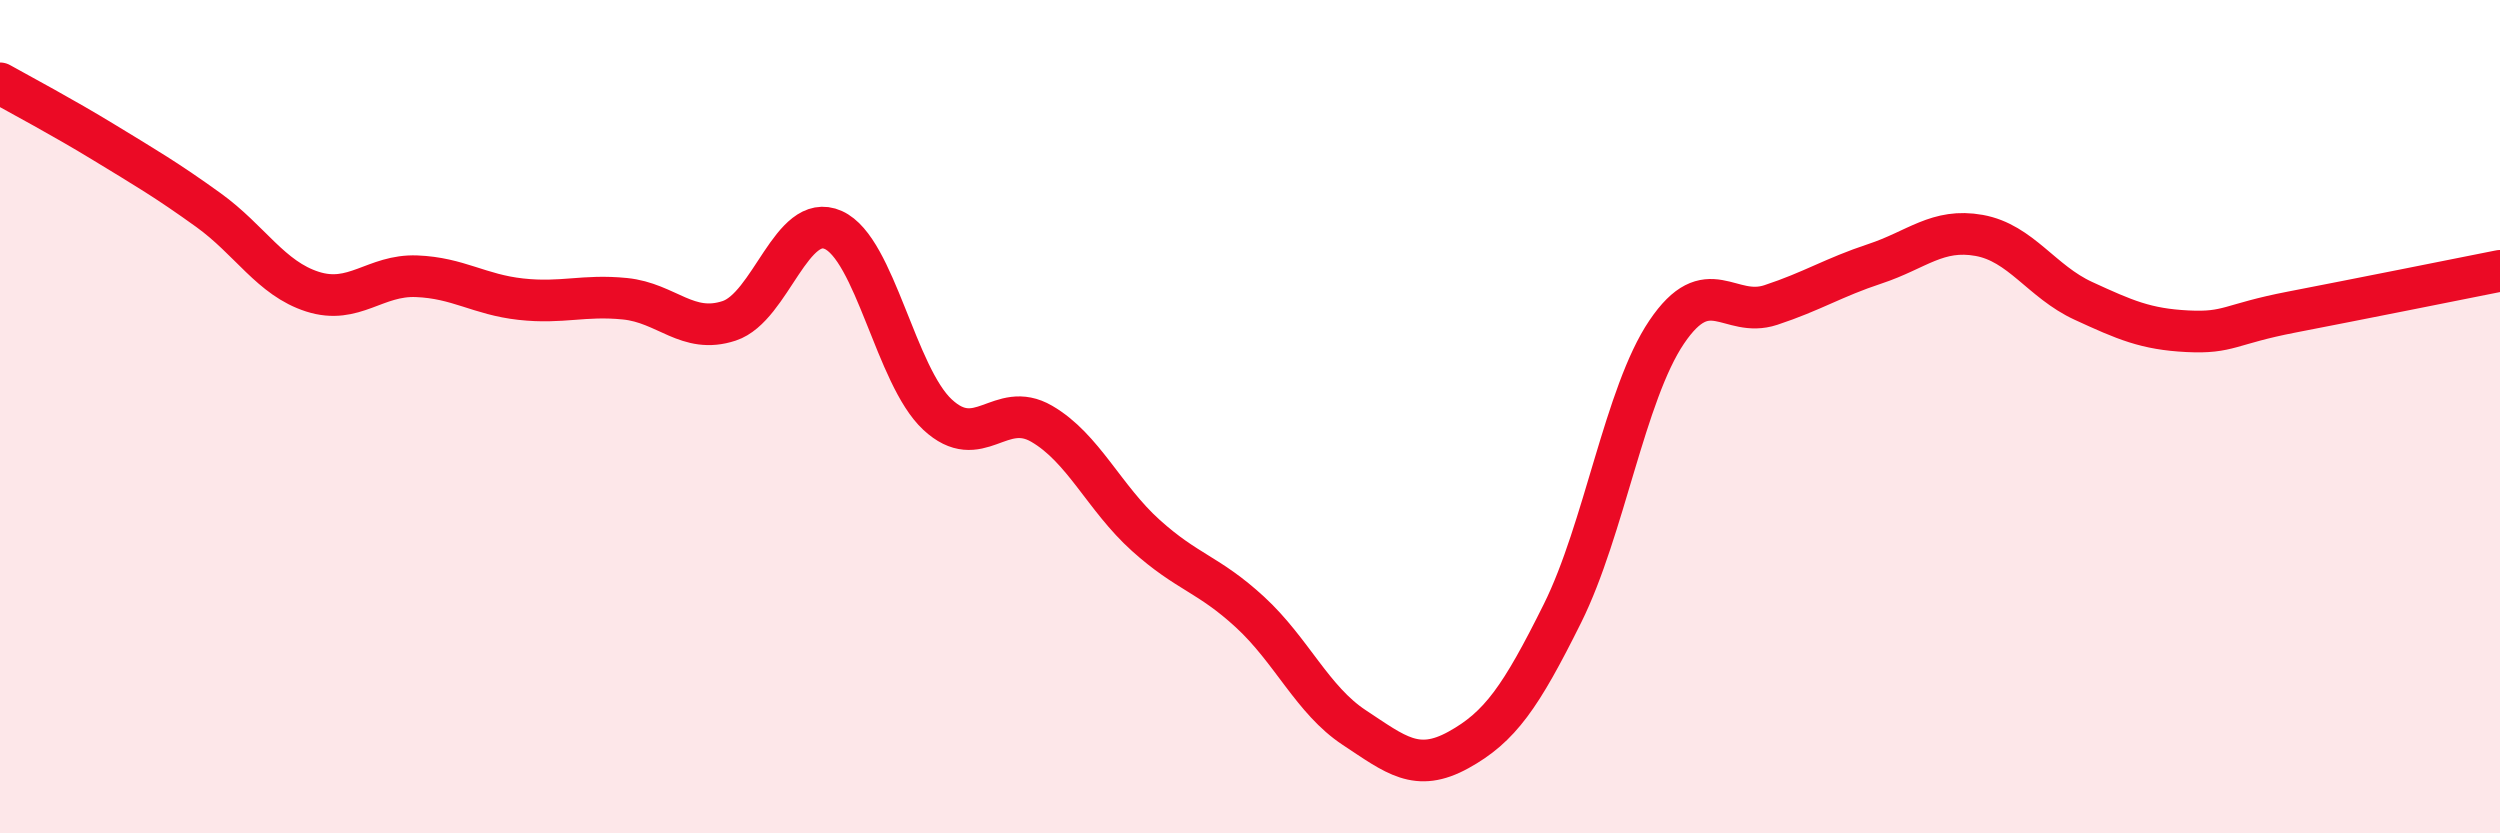
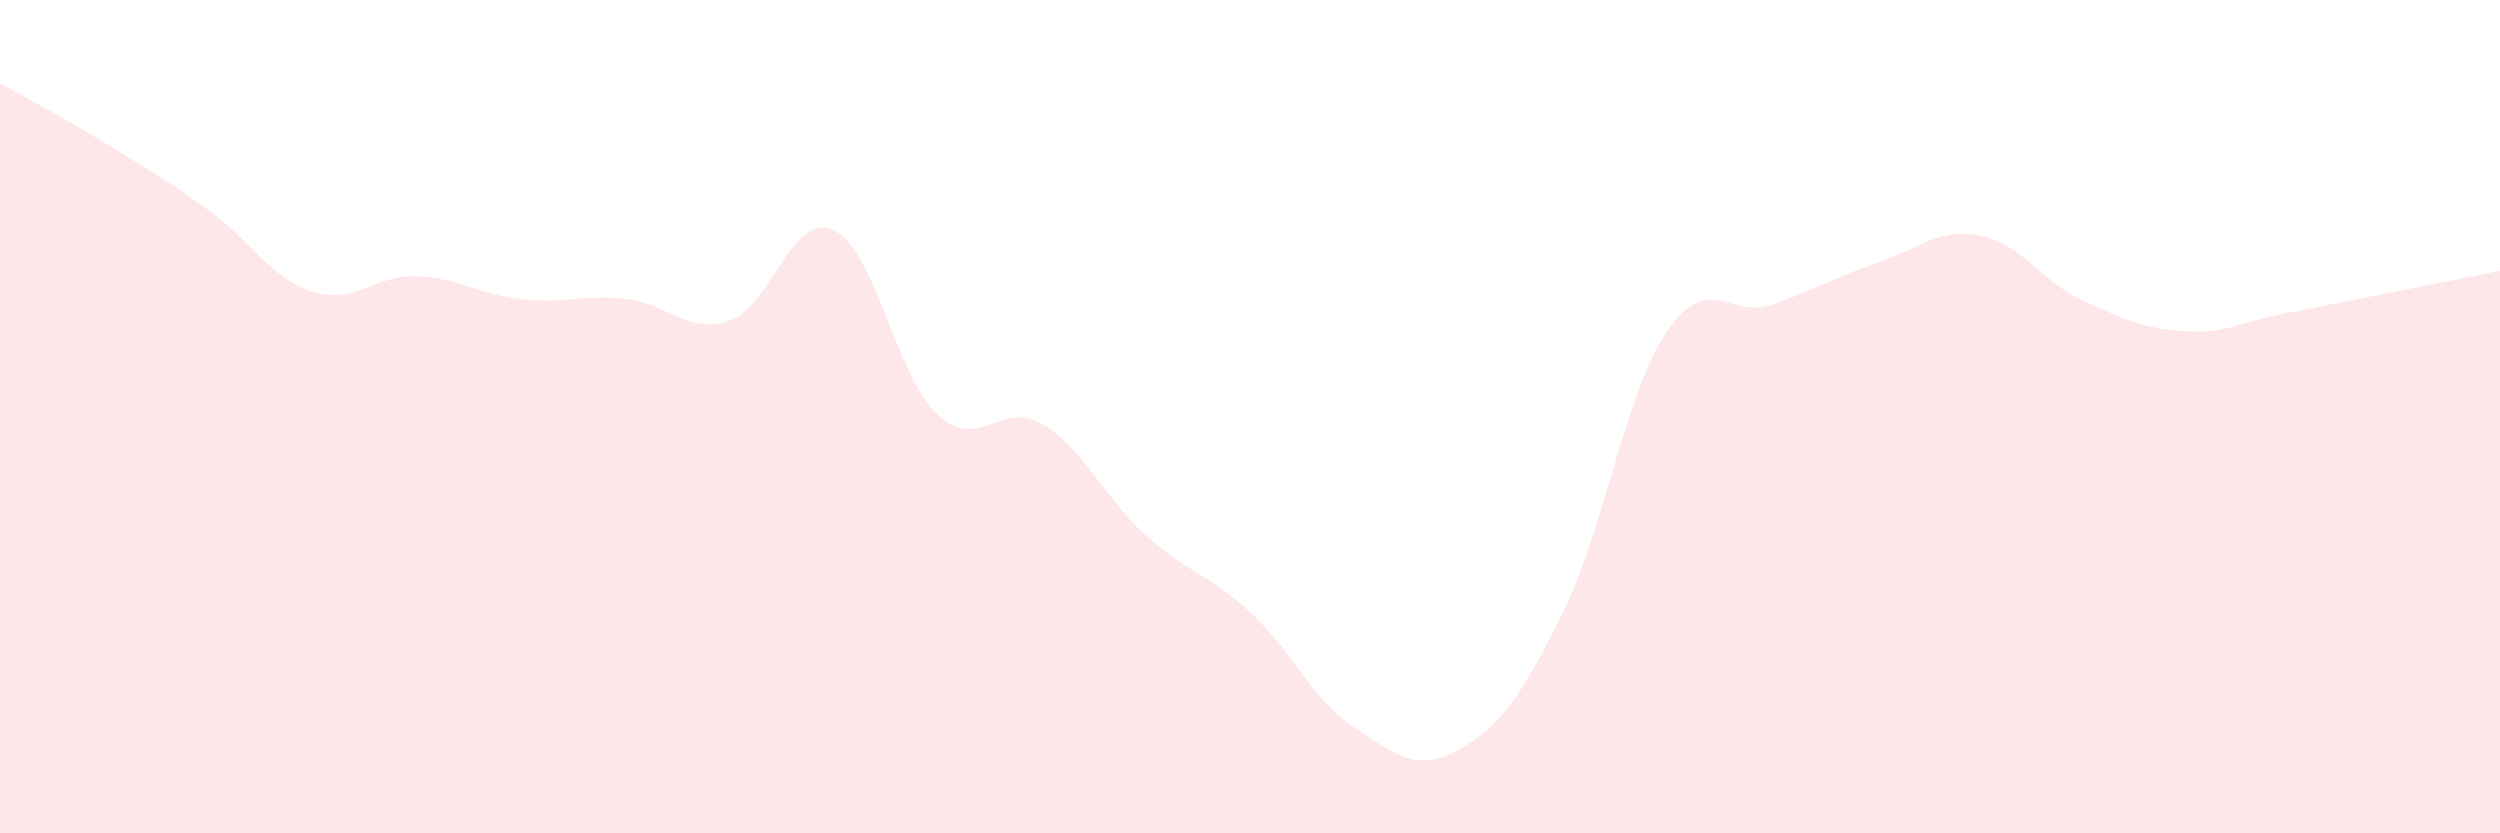
<svg xmlns="http://www.w3.org/2000/svg" width="60" height="20" viewBox="0 0 60 20">
  <path d="M 0,2 C 0.5,2.28 1.5,2.81 2.5,3.42 C 3.5,4.03 4,4.32 5,5.04 C 6,5.76 6.5,6.68 7.5,7 C 8.5,7.32 9,6.59 10,6.63 C 11,6.67 11.5,7.07 12.5,7.18 C 13.5,7.29 14,7.07 15,7.17 C 16,7.27 16.5,8.03 17.5,7.7 C 18.5,7.37 19,5.07 20,5.52 C 21,5.97 21.5,9.02 22.5,9.95 C 23.5,10.88 24,9.59 25,10.17 C 26,10.75 26.5,11.95 27.5,12.85 C 28.5,13.75 29,13.77 30,14.69 C 31,15.61 31.5,16.8 32.5,17.46 C 33.5,18.12 34,18.55 35,18 C 36,17.45 36.5,16.73 37.5,14.72 C 38.5,12.71 39,9.45 40,7.97 C 41,6.49 41.5,7.65 42.5,7.32 C 43.5,6.99 44,6.66 45,6.33 C 46,6 46.5,5.47 47.5,5.65 C 48.5,5.83 49,6.76 50,7.22 C 51,7.68 51.5,7.9 52.5,7.95 C 53.5,8 53.5,7.78 55,7.49 C 56.5,7.2 59,6.7 60,6.5L60 20L0 20Z" fill="#EB0A25" opacity="0.1" stroke-linecap="round" stroke-linejoin="round" />
-   <path d="M 0,2 C 0.5,2.28 1.5,2.81 2.5,3.42 C 3.5,4.03 4,4.32 5,5.04 C 6,5.76 6.5,6.68 7.5,7 C 8.5,7.32 9,6.59 10,6.63 C 11,6.67 11.5,7.07 12.5,7.18 C 13.5,7.29 14,7.07 15,7.17 C 16,7.27 16.5,8.03 17.5,7.7 C 18.5,7.37 19,5.07 20,5.52 C 21,5.97 21.5,9.02 22.5,9.95 C 23.5,10.88 24,9.59 25,10.17 C 26,10.75 26.5,11.95 27.5,12.85 C 28.5,13.75 29,13.77 30,14.69 C 31,15.61 31.5,16.8 32.5,17.46 C 33.5,18.12 34,18.55 35,18 C 36,17.45 36.5,16.73 37.5,14.72 C 38.5,12.71 39,9.45 40,7.97 C 41,6.49 41.5,7.65 42.5,7.32 C 43.5,6.99 44,6.66 45,6.33 C 46,6 46.5,5.47 47.5,5.65 C 48.5,5.83 49,6.76 50,7.22 C 51,7.68 51.5,7.9 52.5,7.95 C 53.5,8 53.5,7.78 55,7.49 C 56.5,7.2 59,6.7 60,6.5" stroke="#EB0A25" stroke-width="1" fill="none" stroke-linecap="round" stroke-linejoin="round" />
</svg>